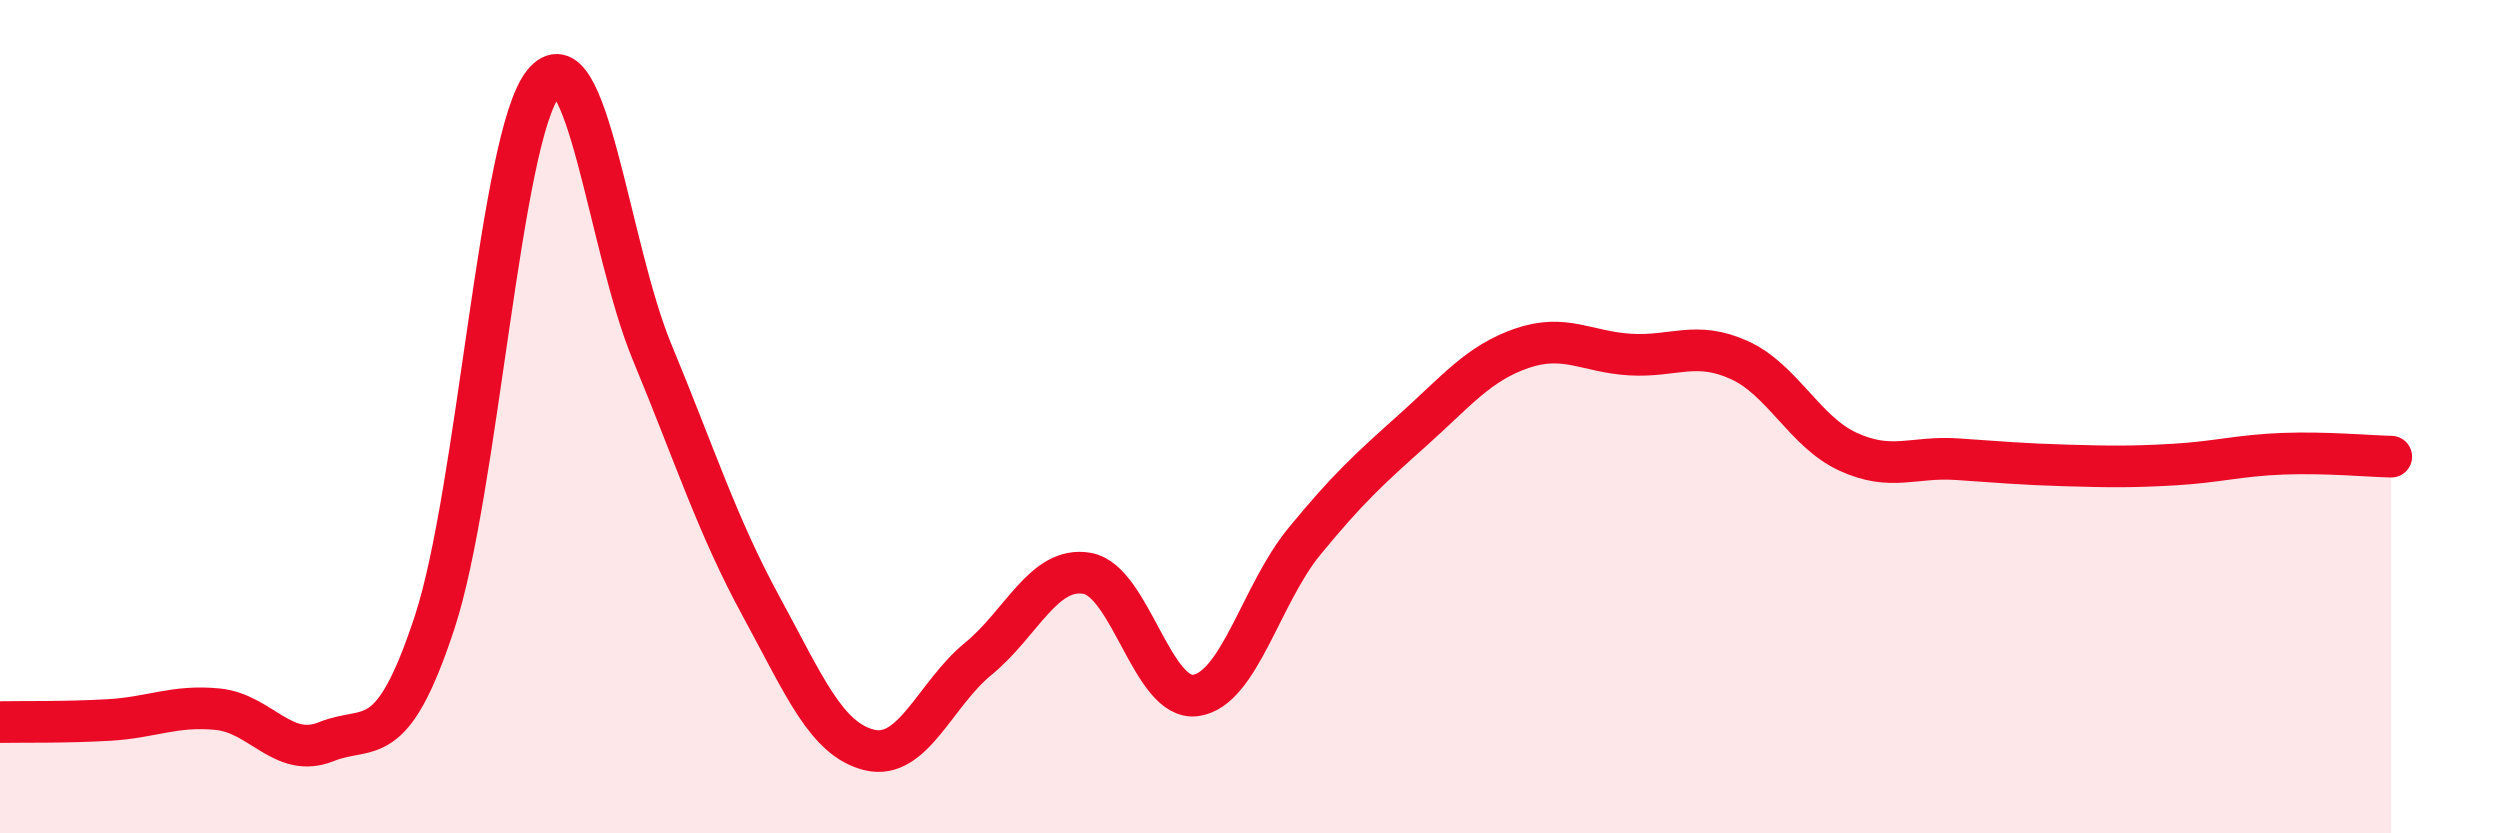
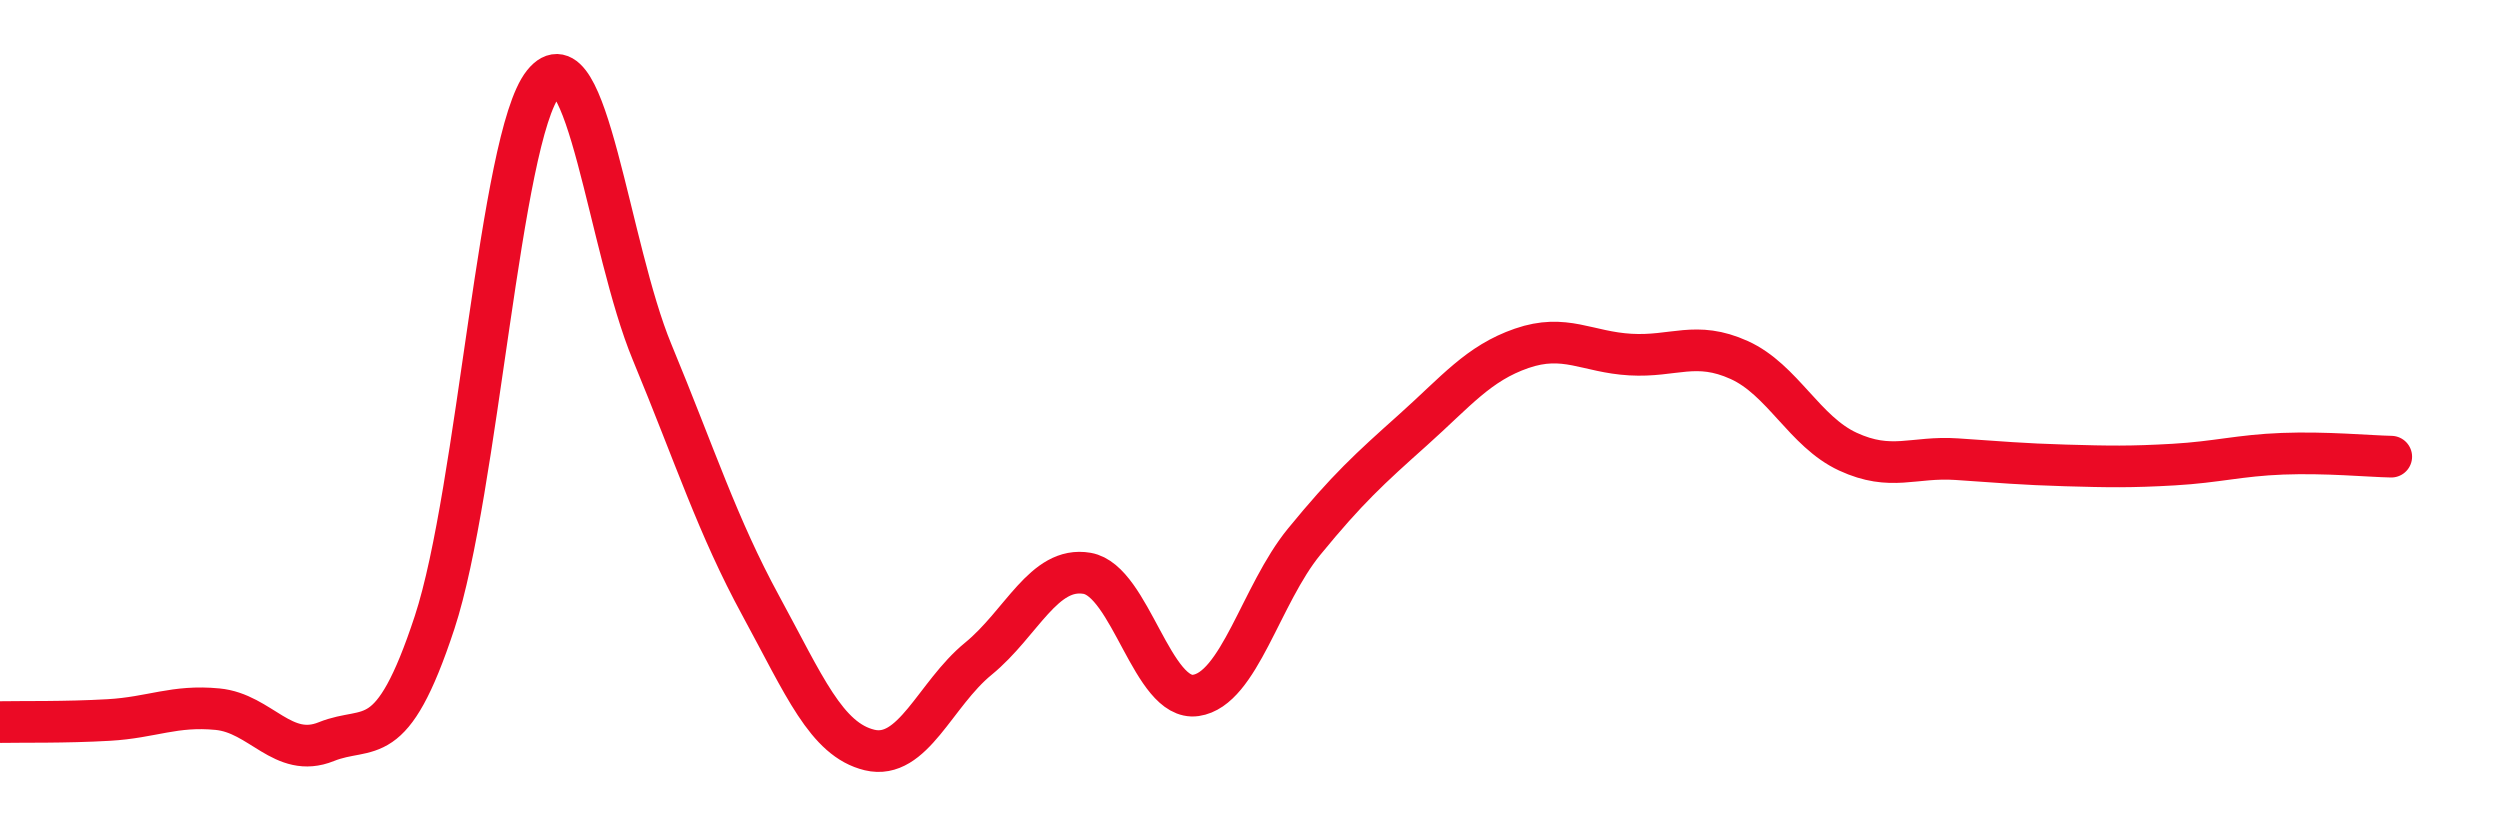
<svg xmlns="http://www.w3.org/2000/svg" width="60" height="20" viewBox="0 0 60 20">
-   <path d="M 0,17.33 C 0.52,17.32 1.57,17.34 2.61,17.28 C 3.65,17.22 4.18,16.92 5.22,17.02 C 6.26,17.12 6.79,18.22 7.83,17.8 C 8.87,17.38 9.39,18.1 10.43,14.94 C 11.47,11.78 12,3.3 13.04,2 C 14.08,0.7 14.61,5.94 15.65,8.45 C 16.69,10.96 17.22,12.63 18.26,14.54 C 19.3,16.45 19.83,17.75 20.87,18 C 21.91,18.25 22.44,16.66 23.48,15.81 C 24.52,14.96 25.05,13.58 26.09,13.76 C 27.13,13.94 27.66,16.84 28.7,16.69 C 29.74,16.54 30.26,14.27 31.3,13 C 32.34,11.73 32.87,11.25 33.91,10.32 C 34.95,9.39 35.48,8.72 36.52,8.36 C 37.56,8 38.09,8.45 39.13,8.51 C 40.17,8.57 40.7,8.17 41.74,8.64 C 42.78,9.11 43.31,10.36 44.35,10.84 C 45.39,11.32 45.92,10.95 46.96,11.02 C 48,11.09 48.53,11.14 49.57,11.17 C 50.61,11.2 51.13,11.21 52.17,11.15 C 53.21,11.09 53.74,10.93 54.78,10.89 C 55.82,10.85 56.87,10.95 57.39,10.96L57.39 20L0 20Z" fill="#EB0A25" opacity="0.1" stroke-linecap="round" stroke-linejoin="round" />
  <path d="M 0,17.33 C 0.52,17.32 1.57,17.34 2.61,17.28 C 3.65,17.22 4.18,16.92 5.22,17.02 C 6.26,17.12 6.79,18.22 7.83,17.8 C 8.87,17.38 9.39,18.1 10.43,14.94 C 11.47,11.78 12,3.3 13.04,2 C 14.08,0.7 14.61,5.94 15.65,8.45 C 16.69,10.96 17.22,12.63 18.26,14.54 C 19.3,16.45 19.83,17.75 20.87,18 C 21.91,18.25 22.44,16.66 23.48,15.81 C 24.52,14.96 25.05,13.58 26.09,13.76 C 27.13,13.94 27.66,16.84 28.7,16.69 C 29.74,16.54 30.26,14.27 31.3,13 C 32.34,11.73 32.87,11.25 33.91,10.32 C 34.95,9.39 35.48,8.72 36.52,8.36 C 37.56,8 38.09,8.45 39.13,8.51 C 40.17,8.57 40.7,8.17 41.74,8.64 C 42.78,9.11 43.31,10.36 44.35,10.84 C 45.39,11.32 45.92,10.95 46.96,11.02 C 48,11.09 48.53,11.14 49.57,11.17 C 50.61,11.2 51.13,11.21 52.17,11.15 C 53.21,11.09 53.74,10.93 54.78,10.89 C 55.82,10.85 56.87,10.95 57.39,10.96" stroke="#EB0A25" stroke-width="1" fill="none" stroke-linecap="round" stroke-linejoin="round" />
</svg>